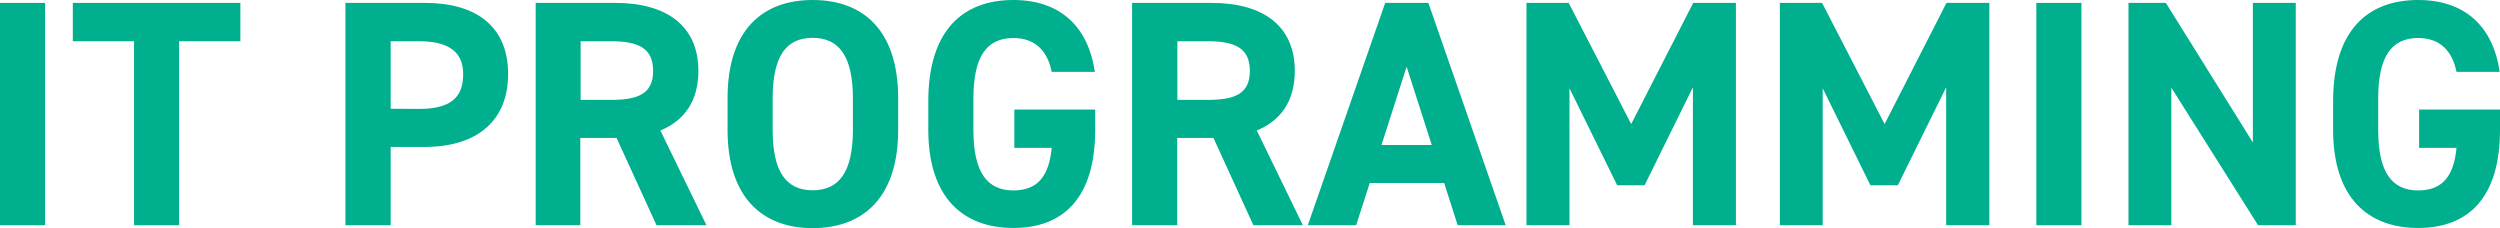
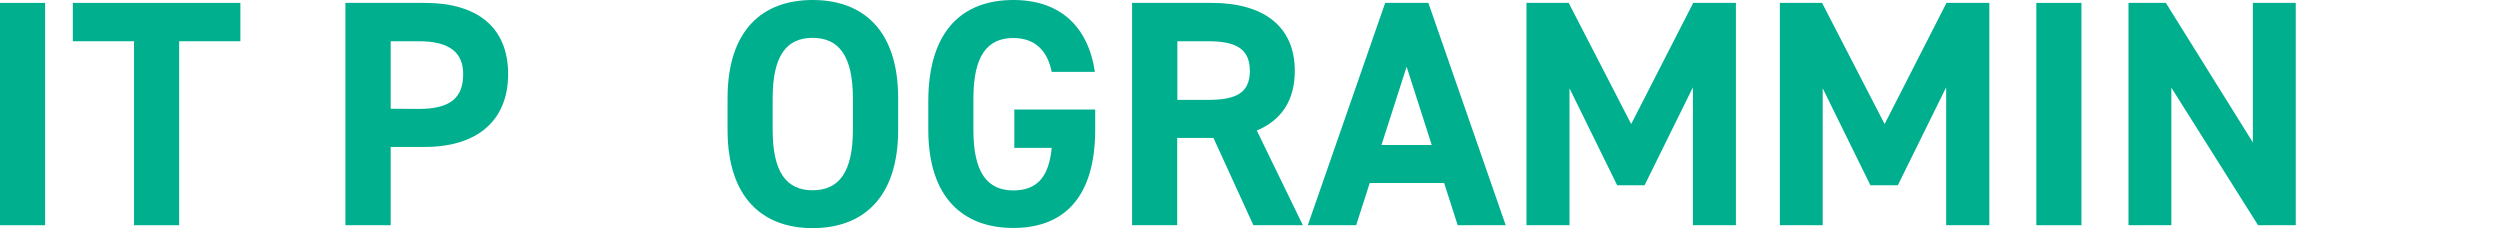
<svg xmlns="http://www.w3.org/2000/svg" viewBox="0 0 620.71 56.64">
  <defs>
    <style>.cls-1{fill:#00af8d;}</style>
  </defs>
  <g id="レイヤー_2" data-name="レイヤー 2">
    <g id="レイヤー_1-2" data-name="レイヤー 1">
      <path class="cls-1" d="M11.2,55.92H0V.72H11.2Z" />
      <path class="cls-1" d="M59.68.72v9.52H44.48V55.92H33.28V10.24H18.08V.72Z" />
      <path class="cls-1" d="M97,36.48V55.92H85.76V.72h19.76c12.72,0,20.64,5.84,20.64,17.68,0,11.68-7.84,18.08-20.64,18.08Zm7-9.44c7.76,0,11-2.72,11-8.64,0-5.28-3.28-8.16-11-8.16H97V27Z" />
-       <path class="cls-1" d="M163,55.92l-9.92-21.68h-9V55.92H133V.72h19.76c12.72,0,20.64,5.68,20.64,16.88,0,7.44-3.44,12.32-9.44,14.8l11.44,23.52ZM151.68,24.8c6.64,0,10.48-1.44,10.48-7.2s-3.84-7.36-10.48-7.36h-7.52V24.8Z" />
      <path class="cls-1" d="M201.76,56.64c-12.4,0-21.12-7.52-21.12-24.4V24.4c0-17,8.72-24.4,21.12-24.4S223,7.36,223,24.4v7.84C223,49.12,214.24,56.64,201.76,56.64Zm-9.92-24.4c0,10.56,3.44,15,9.92,15s10-4.4,10-15V24.4c0-10.56-3.52-15-10-15s-9.92,4.4-9.92,15Z" />
      <path class="cls-1" d="M271.92,27.2v5c0,16.88-7.84,24.4-20.32,24.4s-21.12-7.52-21.12-24.4v-7C230.48,7.36,239.2,0,251.6,0c11.6,0,18.56,6.56,20.24,17.84H261.12c-1-5-3.92-8.4-9.52-8.4-6.48,0-9.92,4.4-9.92,15v7.84c0,10.56,3.44,15,9.92,15,6.32,0,8.88-3.92,9.52-10.56h-9.28V27.2Z" />
      <path class="cls-1" d="M311.2,55.92l-9.92-21.68h-9V55.92h-11.2V.72h19.76c12.72,0,20.64,5.68,20.64,16.88,0,7.44-3.44,12.32-9.44,14.8l11.44,23.52ZM299.84,24.8c6.64,0,10.48-1.44,10.48-7.2s-3.84-7.36-10.48-7.36h-7.52V24.8Z" />
      <path class="cls-1" d="M324.71,55.92,343.92.72h10.72l19.2,55.2H361.92l-3.36-10.48H340.08l-3.37,10.48ZM343,36h12.48l-6.24-19.44Z" />
      <path class="cls-1" d="M405,30.8,420.4.72H431v55.2H420.32V21.68L408.32,46h-6.8L389.68,21.92v34H379V.72h10.48Z" />
      <path class="cls-1" d="M467.92,30.8,483.28.72h10.64v55.2H483.2V21.68L471.2,46h-6.81L452.55,21.92v34H441.91V.72h10.48Z" />
      <path class="cls-1" d="M516.79,55.92h-11.2V.72h11.2Z" />
      <path class="cls-1" d="M570,.72v55.2h-9.36L539.11,21.76V55.92H528.47V.72h9.28l21.6,34.64V.72Z" />
-       <path class="cls-1" d="M620.71,27.2v5c0,16.88-7.84,24.4-20.32,24.4s-21.12-7.52-21.12-24.4v-7C579.27,7.36,588,0,600.39,0,612,0,619,6.56,620.63,17.84H609.91c-1-5-3.92-8.4-9.52-8.4-6.48,0-9.92,4.4-9.92,15v7.84c0,10.56,3.44,15,9.92,15,6.32,0,8.88-3.92,9.52-10.56h-9.28V27.2Z" />
    </g>
  </g>
</svg>